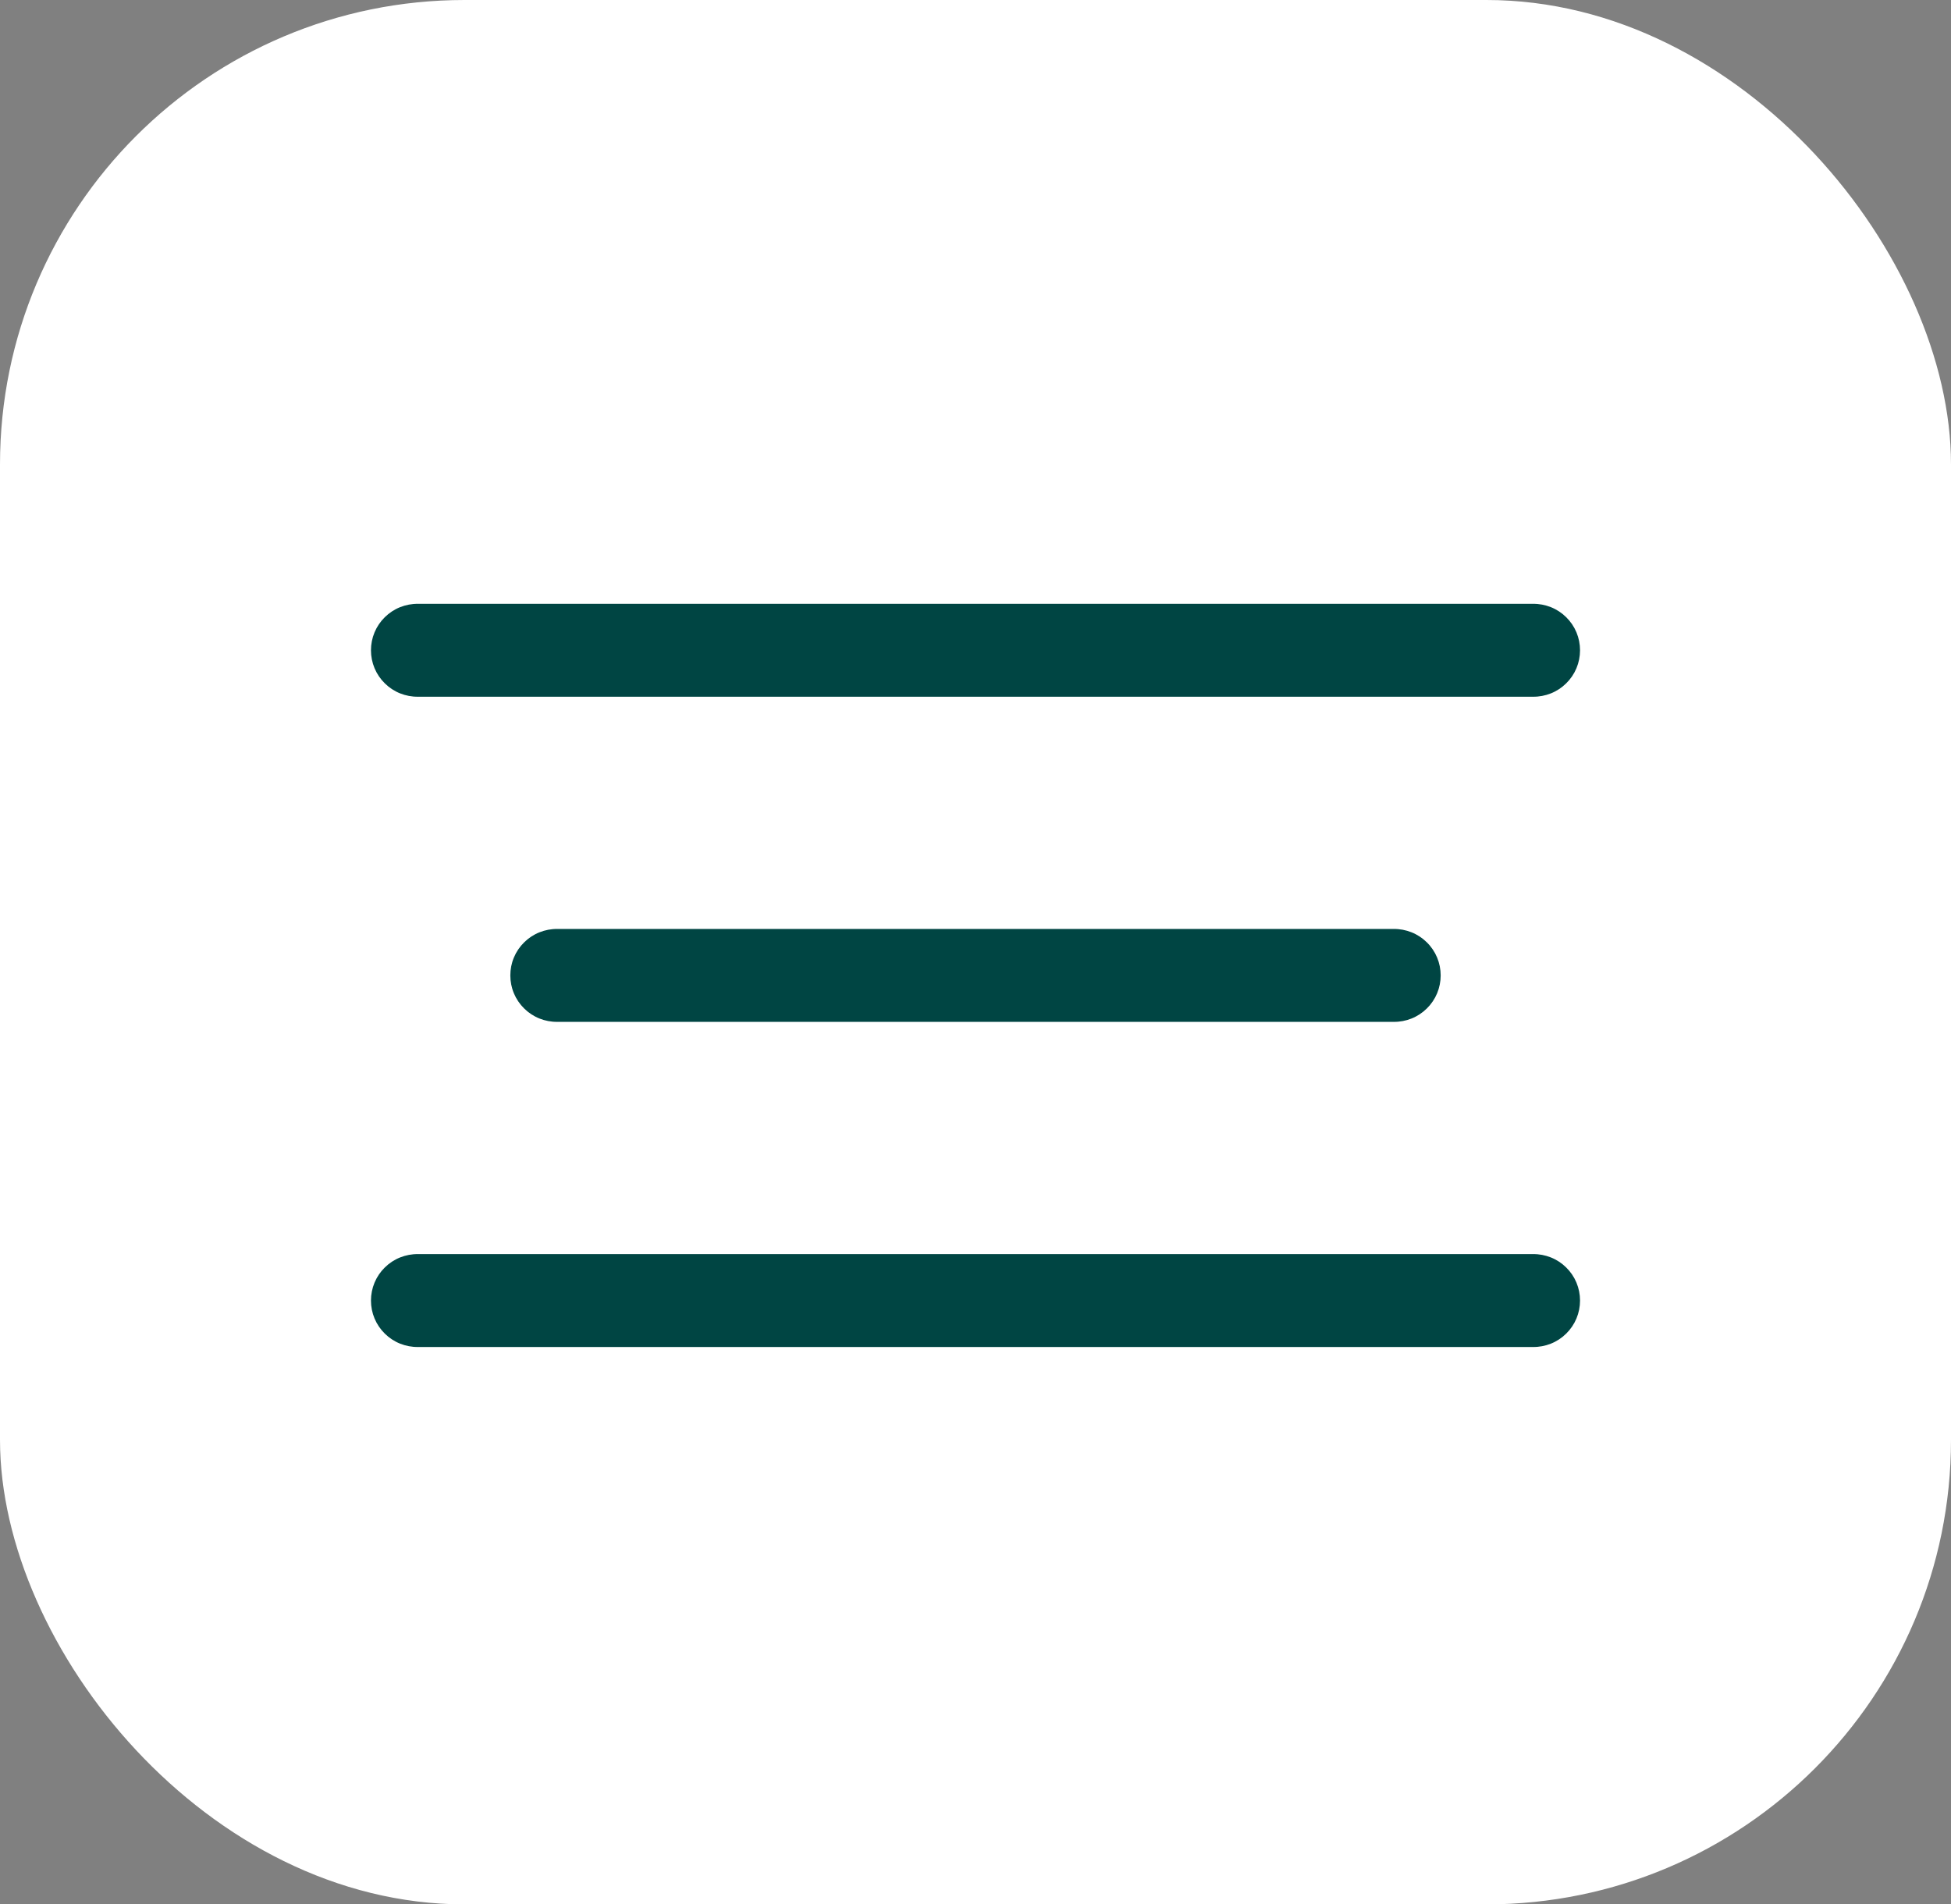
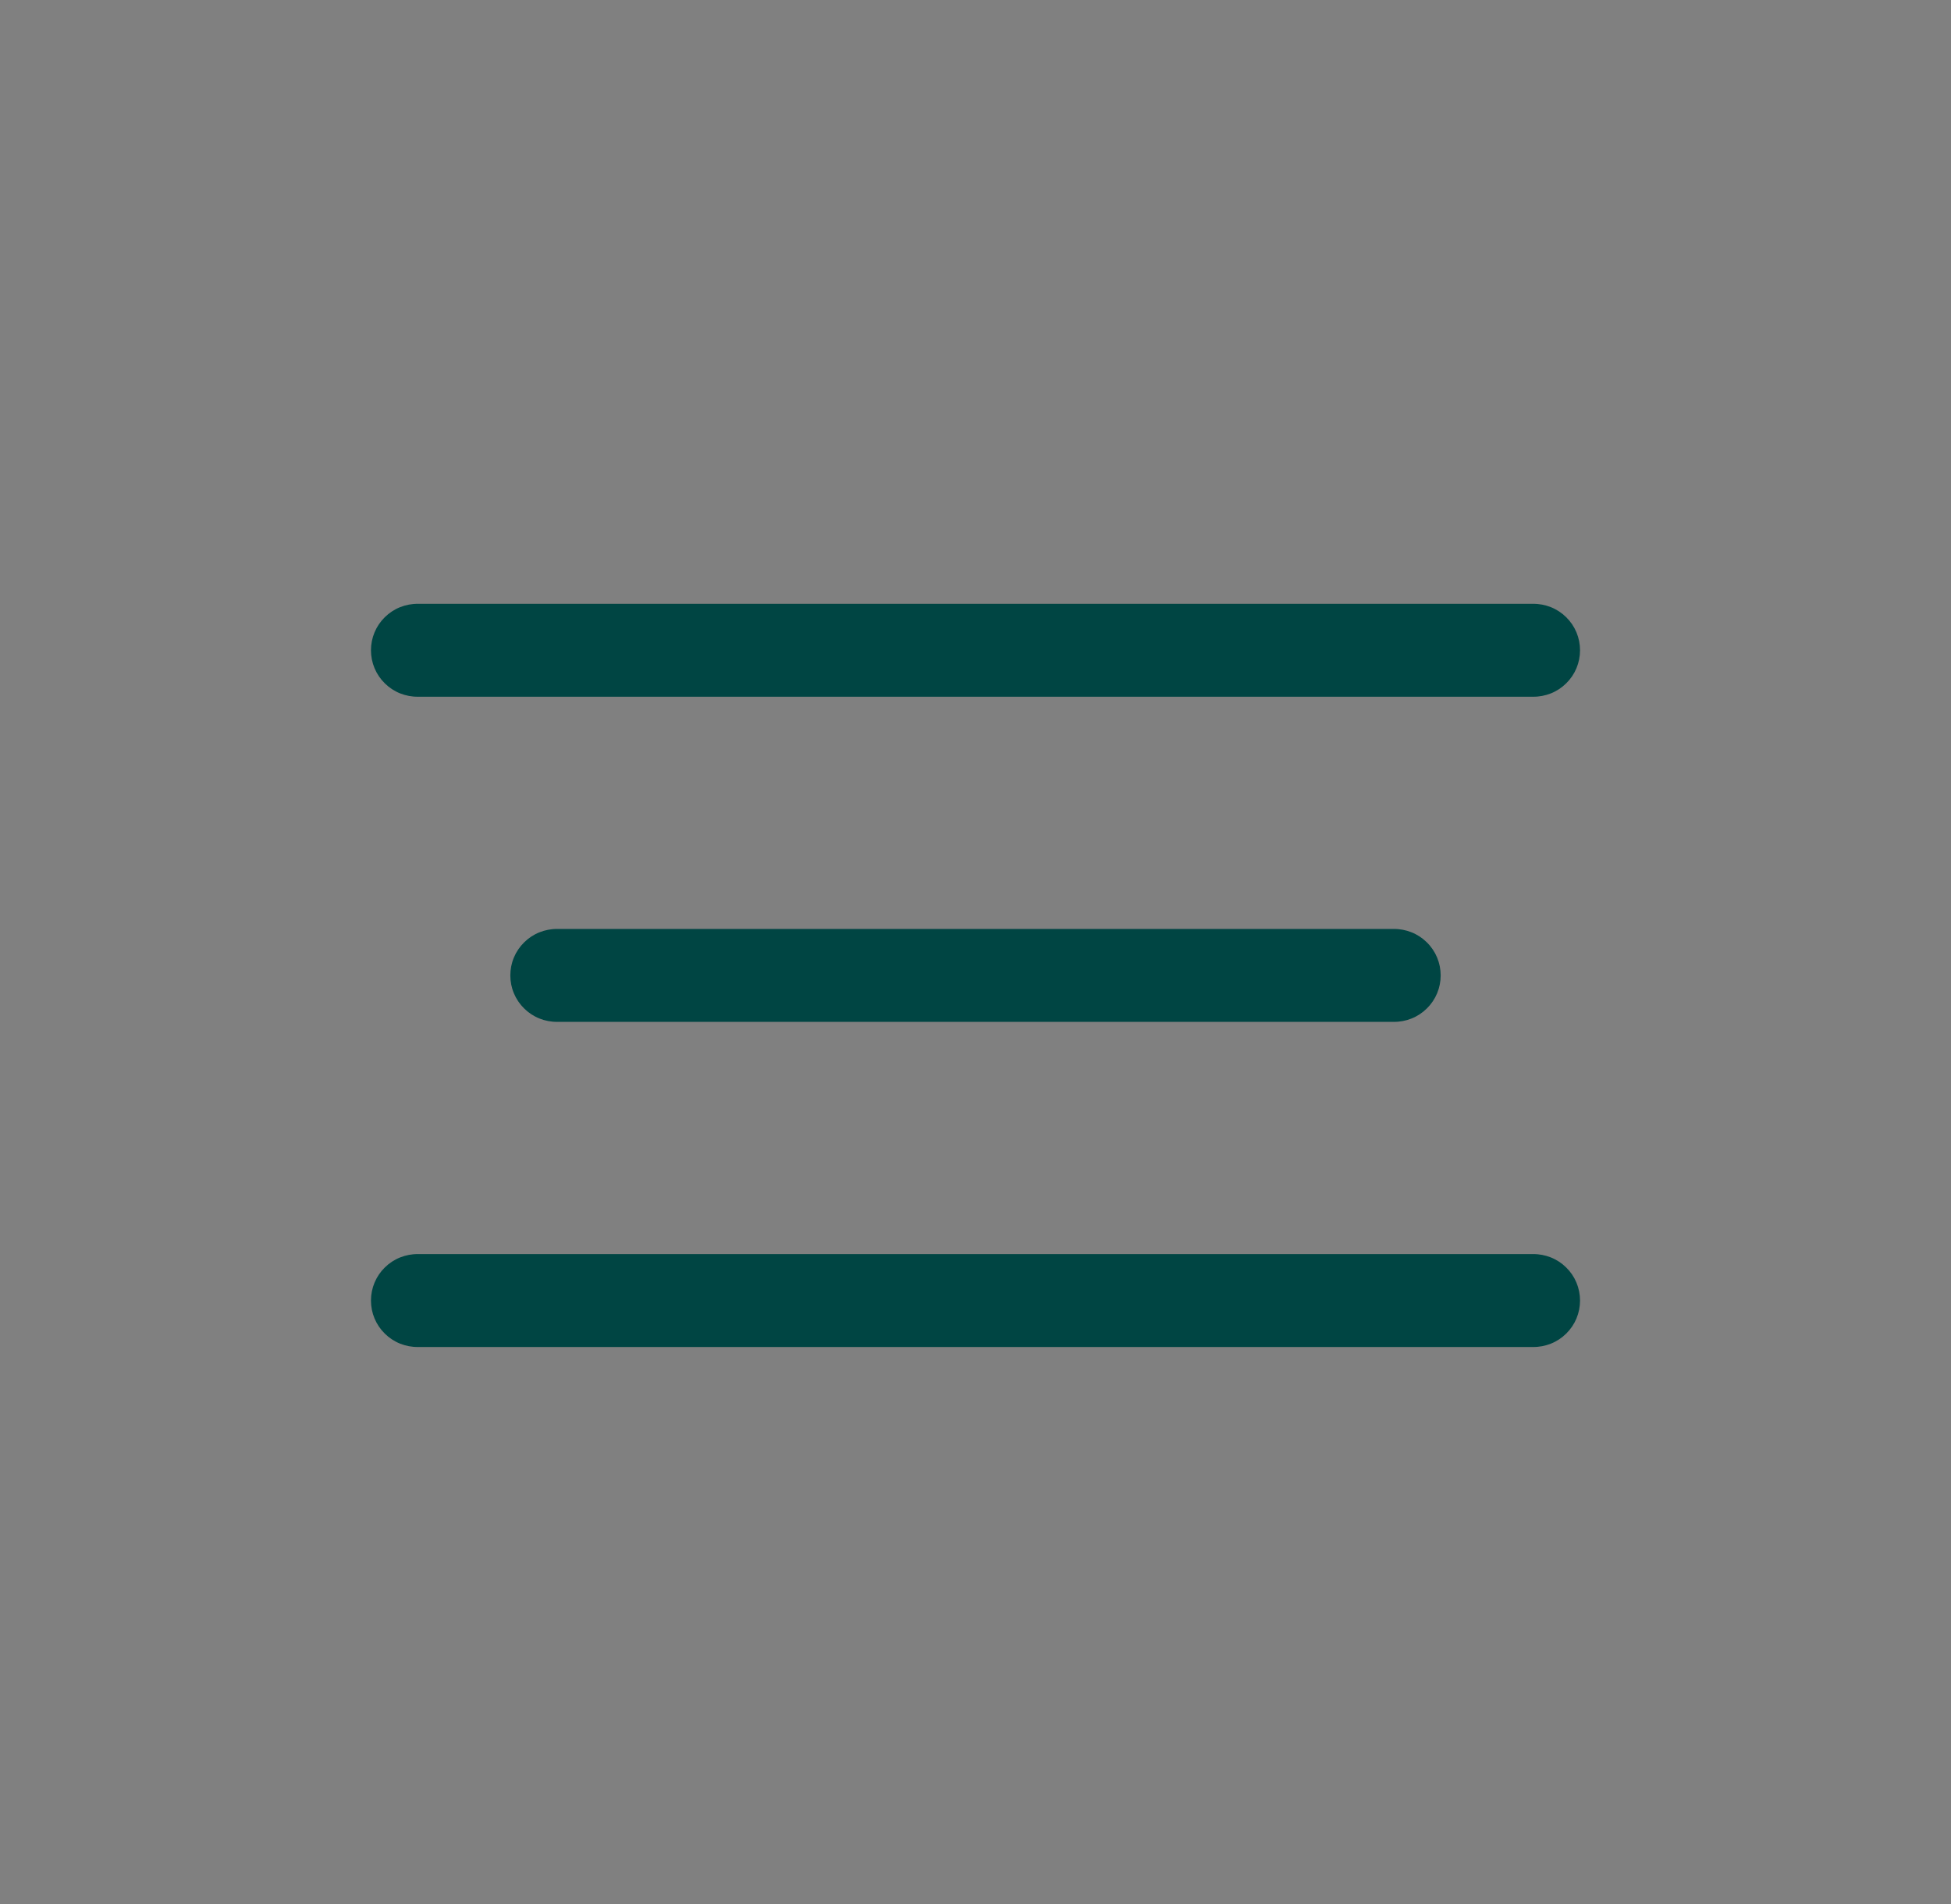
<svg xmlns="http://www.w3.org/2000/svg" width="42" height="41" viewBox="0 0 42 41" fill="none">
  <rect x="0" y="0" width="42" height="41" fill="#808080" stroke="none" />
-   <rect width="42" height="41" rx="10" fill="white" />
  <path d="M9 13C8.867 12.998 8.736 13.023 8.613 13.072C8.49 13.121 8.378 13.195 8.284 13.288C8.189 13.381 8.114 13.492 8.063 13.614C8.012 13.736 7.986 13.867 7.986 14C7.986 14.133 8.012 14.264 8.063 14.386C8.114 14.508 8.189 14.619 8.284 14.712C8.378 14.805 8.49 14.879 8.613 14.928C8.736 14.977 8.867 15.002 9 15H33C33.133 15.002 33.264 14.977 33.387 14.928C33.51 14.879 33.622 14.805 33.716 14.712C33.811 14.619 33.886 14.508 33.937 14.386C33.988 14.264 34.014 14.133 34.014 14C34.014 13.867 33.988 13.736 33.937 13.614C33.886 13.492 33.811 13.381 33.716 13.288C33.622 13.195 33.51 13.121 33.387 13.072C33.264 13.023 33.133 12.998 33 13H9ZM12 20C11.867 19.998 11.736 20.023 11.613 20.072C11.49 20.121 11.378 20.195 11.284 20.288C11.189 20.381 11.114 20.492 11.063 20.614C11.012 20.736 10.986 20.867 10.986 21C10.986 21.133 11.012 21.264 11.063 21.386C11.114 21.508 11.189 21.619 11.284 21.712C11.378 21.805 11.49 21.879 11.613 21.928C11.736 21.977 11.867 22.002 12 22H30C30.133 22.002 30.264 21.977 30.387 21.928C30.51 21.879 30.622 21.805 30.716 21.712C30.811 21.619 30.886 21.508 30.937 21.386C30.988 21.264 31.014 21.133 31.014 21C31.014 20.867 30.988 20.736 30.937 20.614C30.886 20.492 30.811 20.381 30.716 20.288C30.622 20.195 30.51 20.121 30.387 20.072C30.264 20.023 30.133 19.998 30 20H12ZM9 27C8.867 26.998 8.736 27.023 8.613 27.072C8.49 27.121 8.378 27.195 8.284 27.288C8.189 27.381 8.114 27.492 8.063 27.614C8.012 27.736 7.986 27.867 7.986 28C7.986 28.133 8.012 28.264 8.063 28.386C8.114 28.508 8.189 28.619 8.284 28.712C8.378 28.805 8.49 28.879 8.613 28.928C8.736 28.977 8.867 29.002 9 29H33C33.133 29.002 33.264 28.977 33.387 28.928C33.51 28.879 33.622 28.805 33.716 28.712C33.811 28.619 33.886 28.508 33.937 28.386C33.988 28.264 34.014 28.133 34.014 28C34.014 27.867 33.988 27.736 33.937 27.614C33.886 27.492 33.811 27.381 33.716 27.288C33.622 27.195 33.51 27.121 33.387 27.072C33.264 27.023 33.133 26.998 33 27H9Z" fill="#004543" />
</svg>